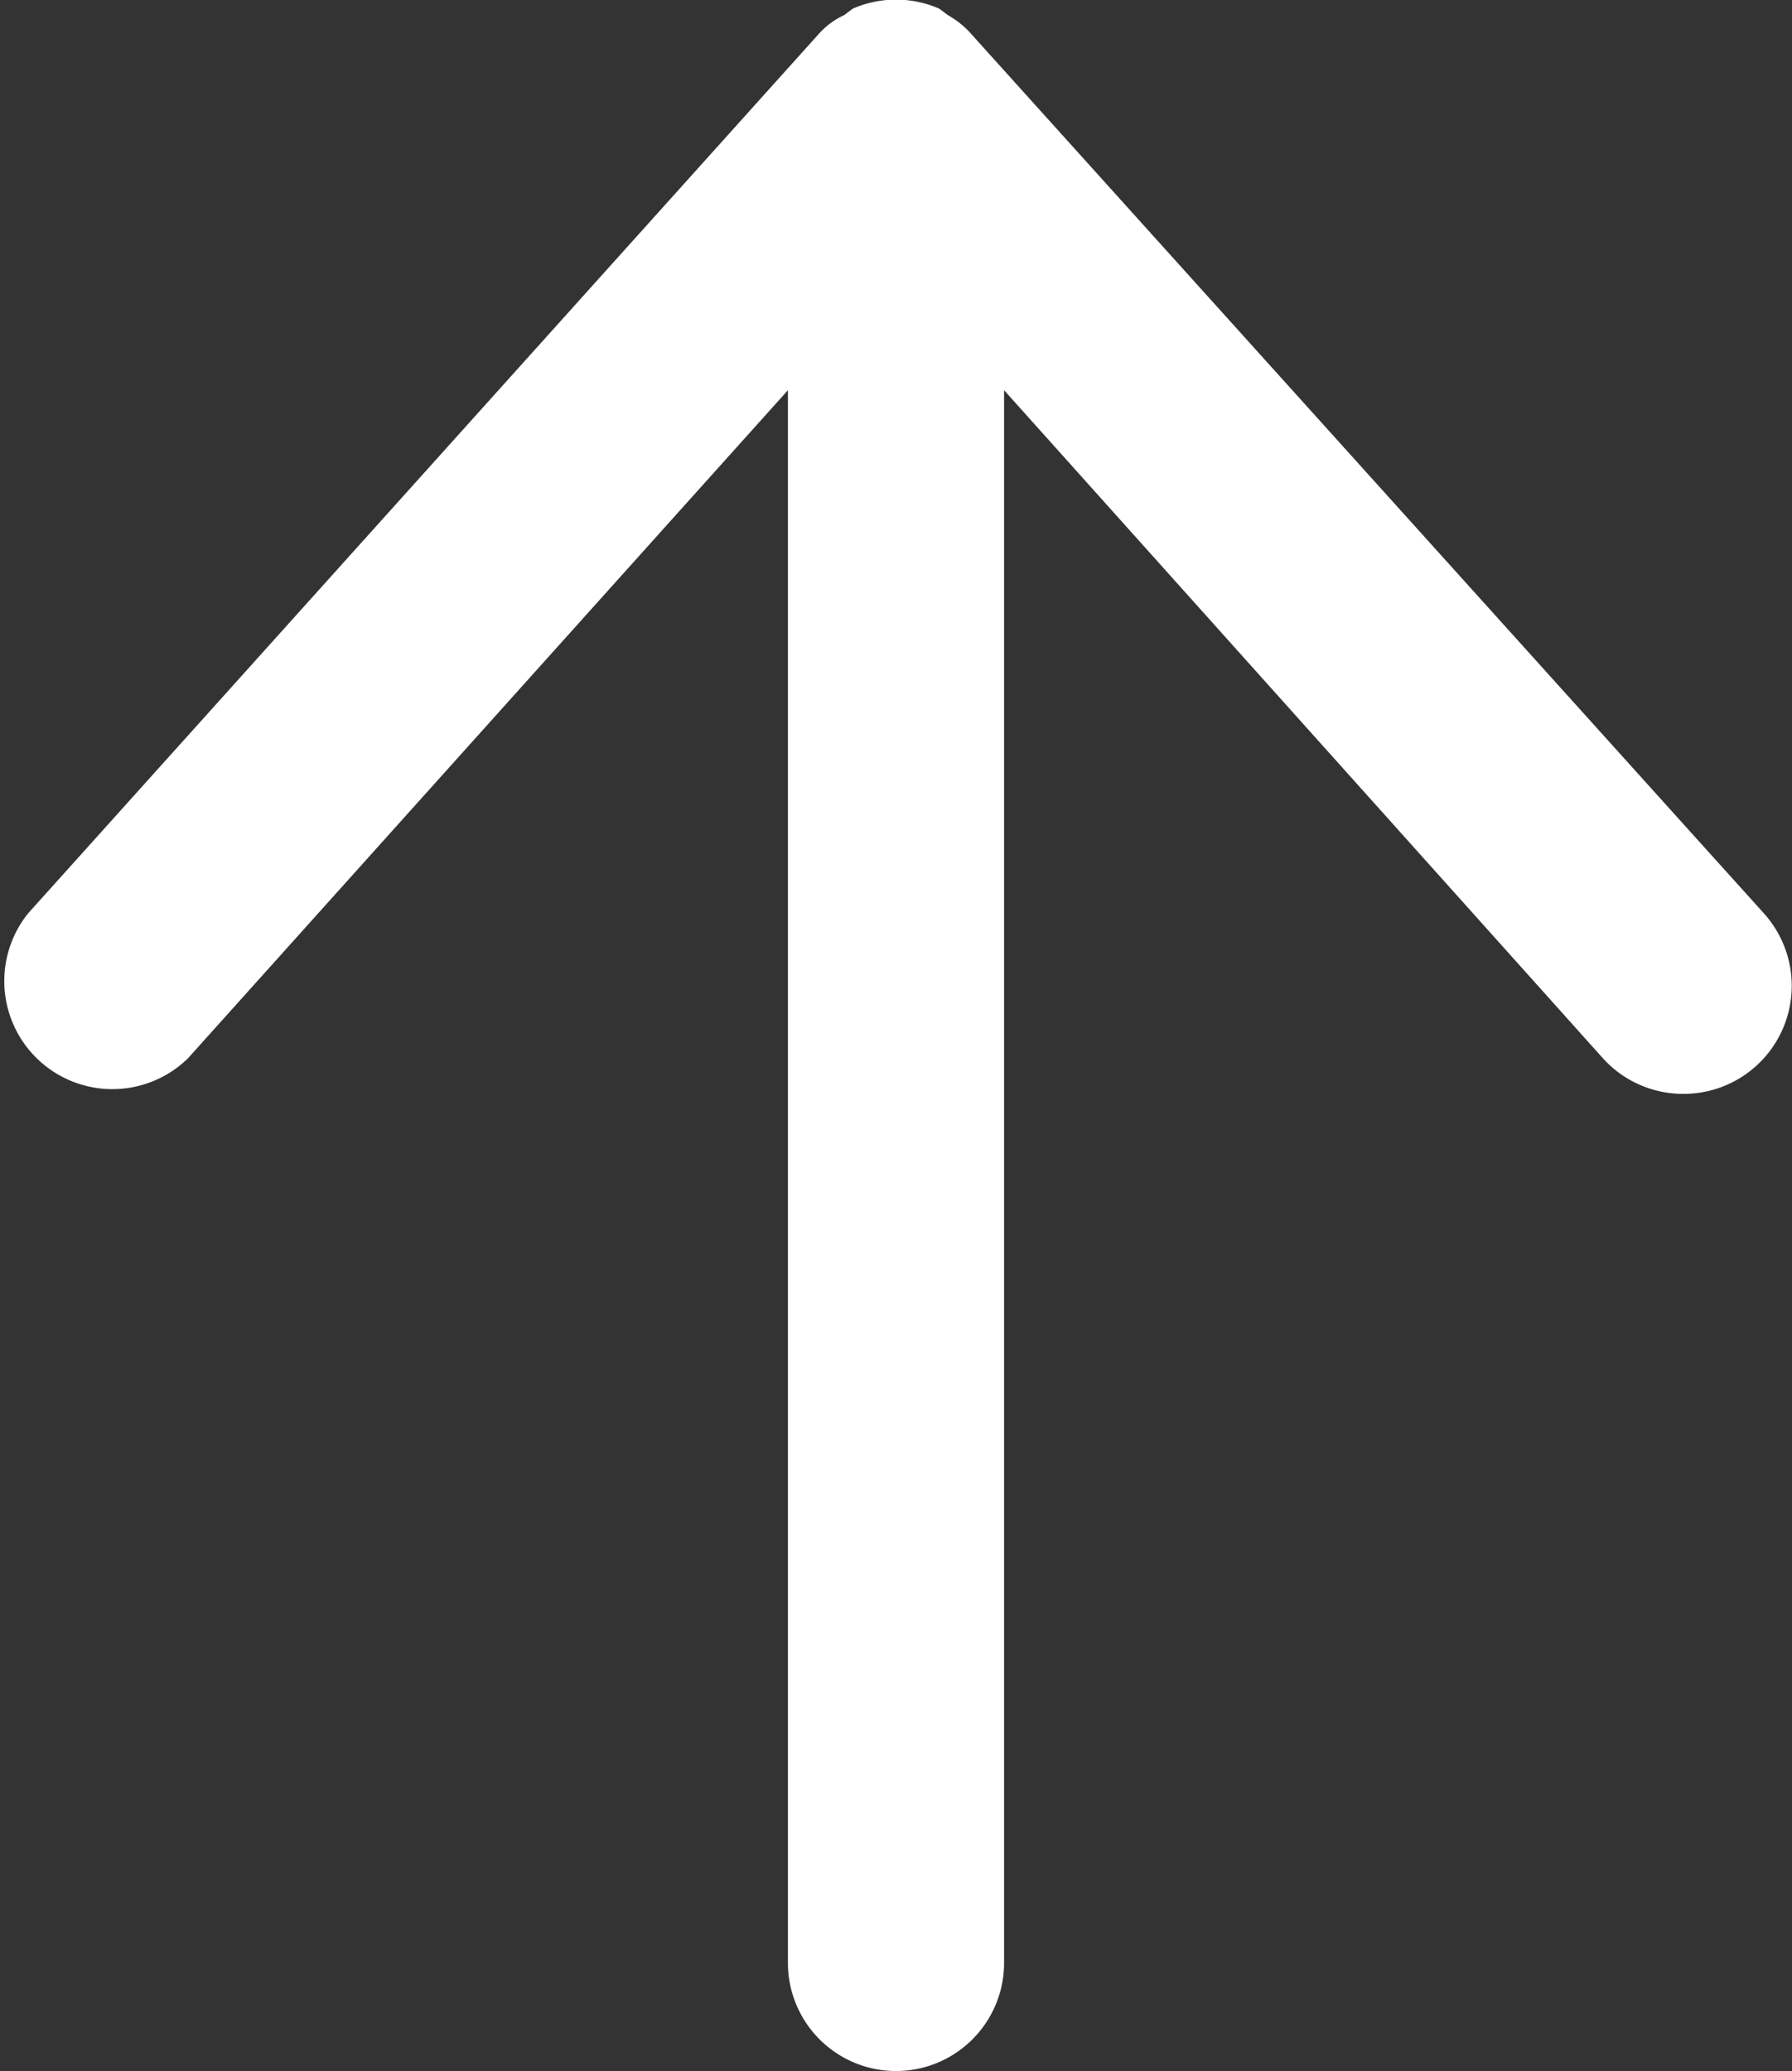
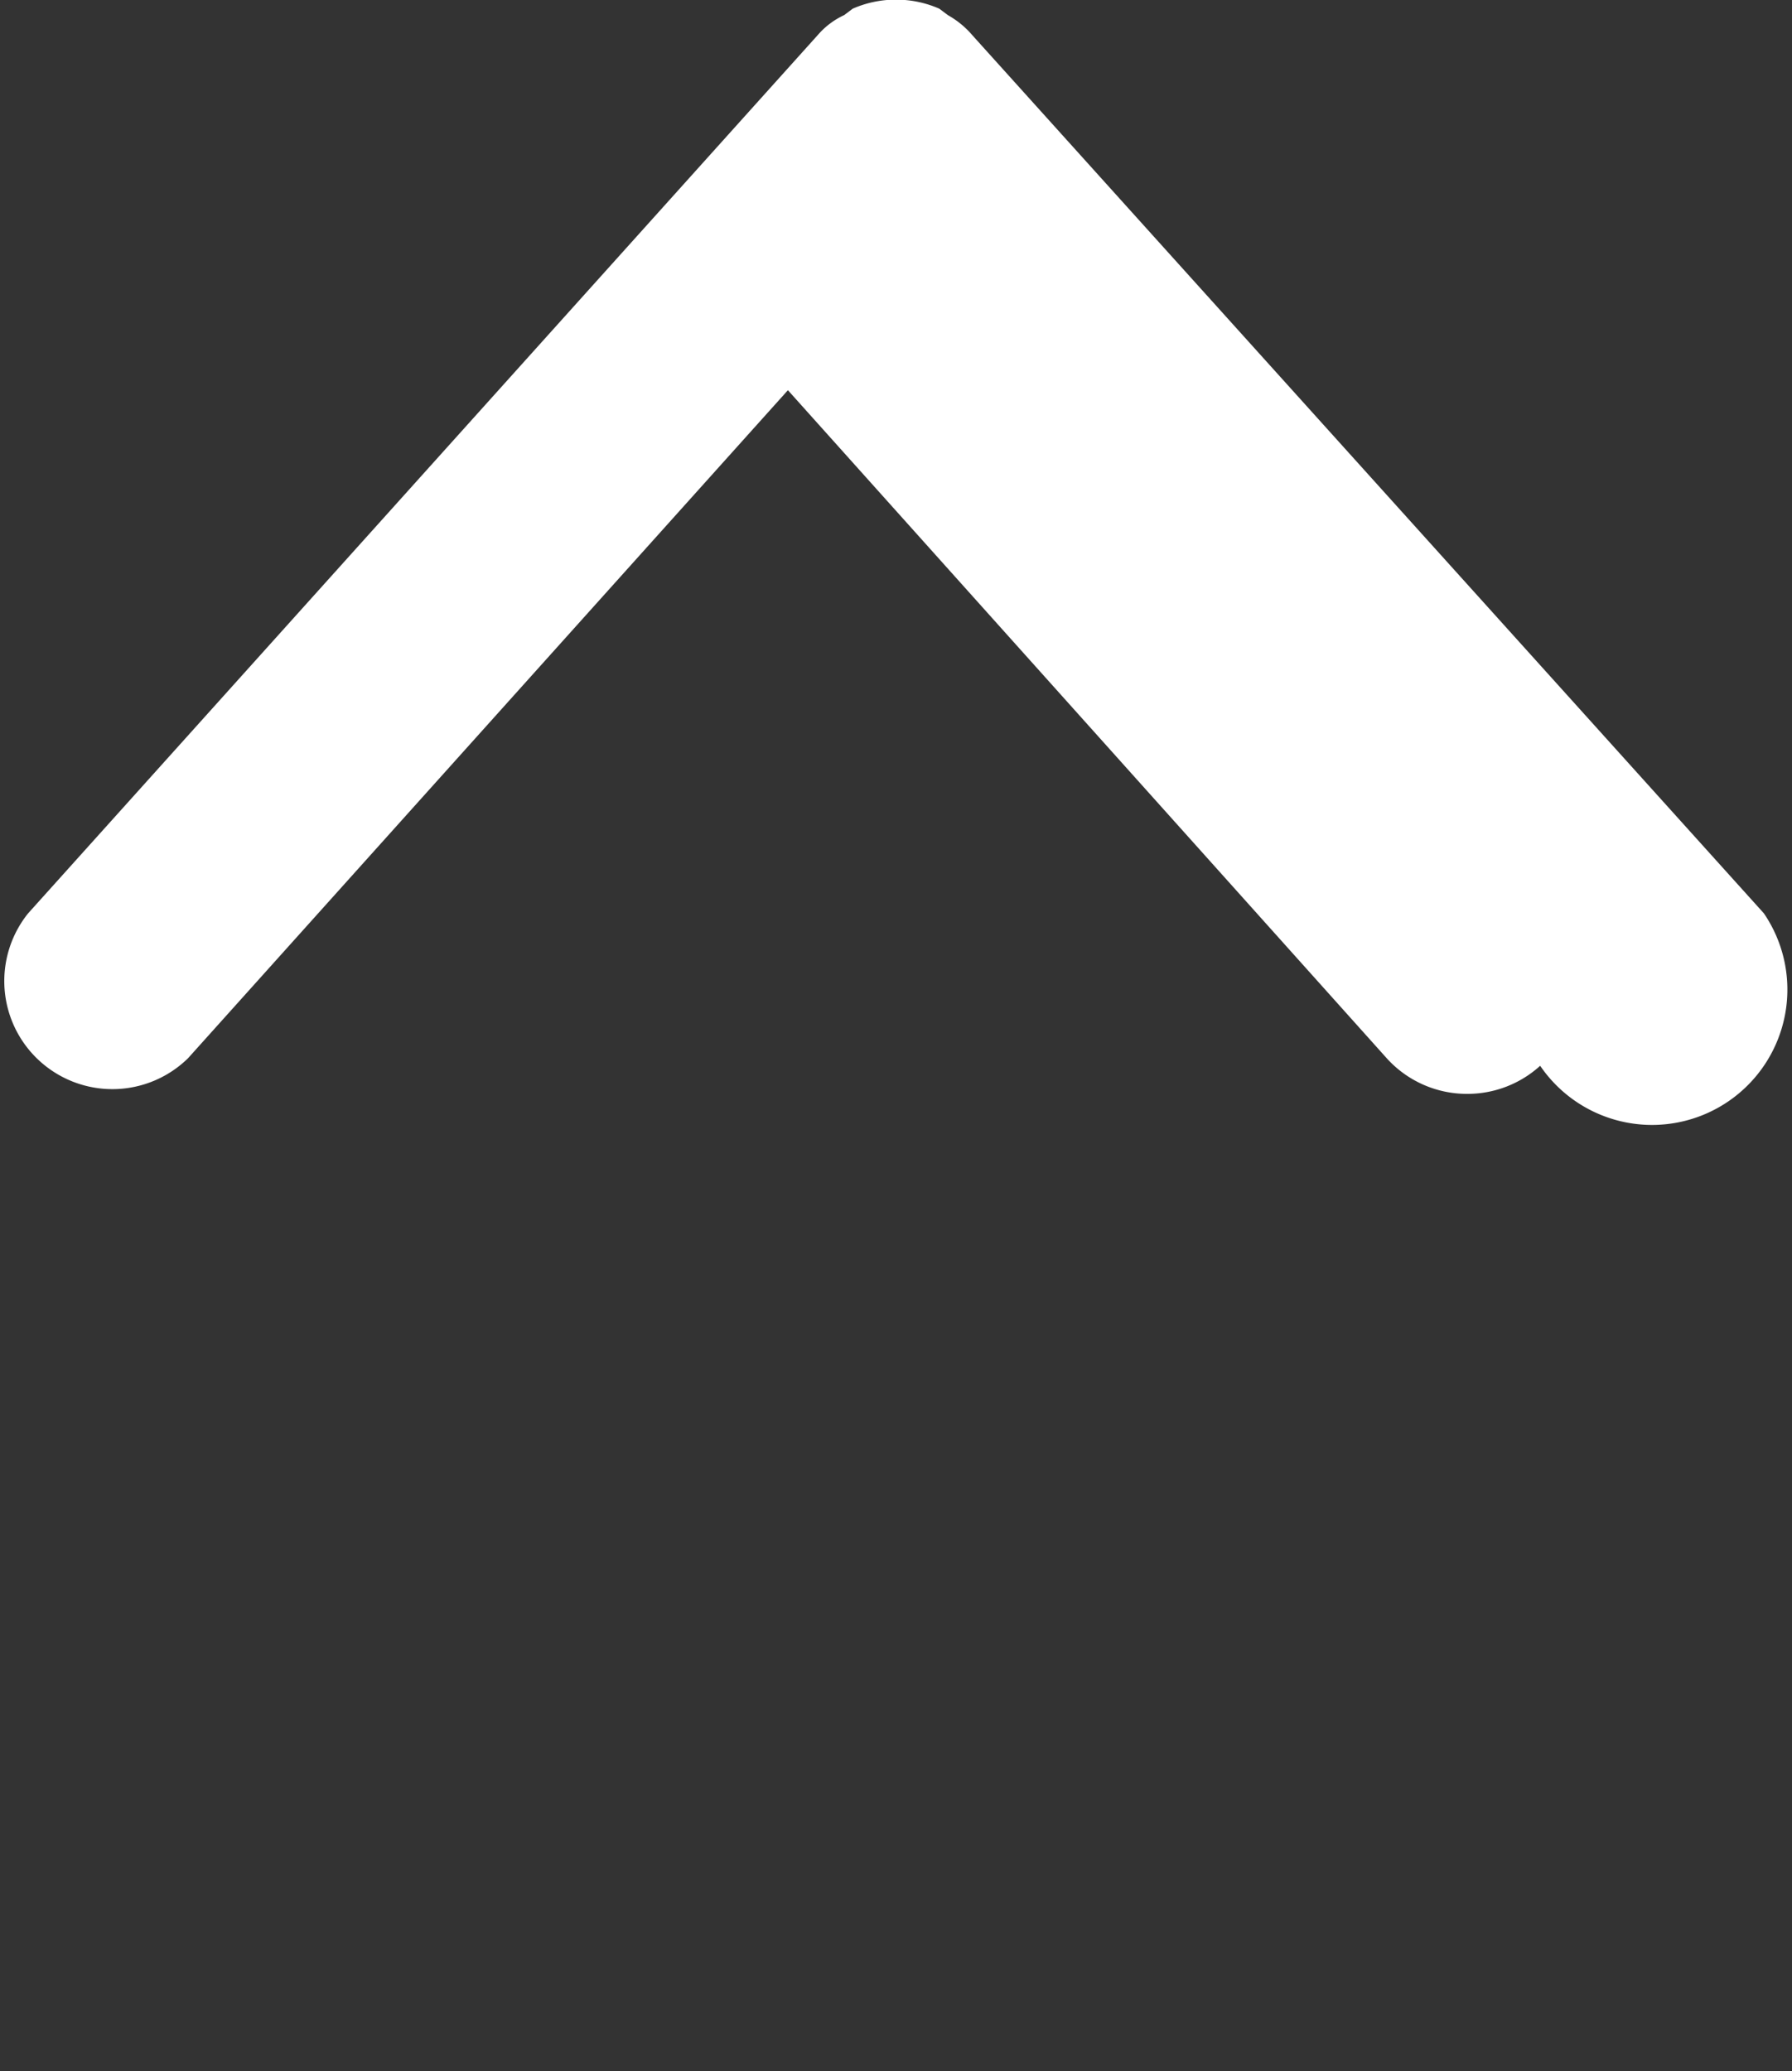
<svg xmlns="http://www.w3.org/2000/svg" viewBox="0 0 16.58 19.16">
  <rect x="0" y="0" width="16.58" height="19.16" fill="#333333" stroke="none" />
  <defs>
    <style>.cls-1{fill:#fff;}</style>
  </defs>
  <g id="レイヤー_2" data-name="レイヤー 2">
    <g id="内容">
-       <path class="cls-1" d="M16.32,8.45,9,.33H9A.84.84,0,0,0,8.77.14L8.69.08a1,1,0,0,0-.8,0L7.81.14a.72.72,0,0,0-.24.18h0L.26,8.45A1,1,0,0,0,1.74,9.79L7.29,3.61V18.16a1,1,0,0,0,2,0V3.61l5.54,6.18a1,1,0,0,0,.75.33,1,1,0,0,0,.67-.26A1,1,0,0,0,16.32,8.45Z" />
+       <path class="cls-1" d="M16.32,8.45,9,.33H9A.84.84,0,0,0,8.77.14L8.69.08a1,1,0,0,0-.8,0L7.81.14a.72.72,0,0,0-.24.18h0L.26,8.45A1,1,0,0,0,1.74,9.79L7.29,3.61V18.16V3.61l5.54,6.18a1,1,0,0,0,.75.33,1,1,0,0,0,.67-.26A1,1,0,0,0,16.32,8.45Z" />
    </g>
  </g>
</svg>